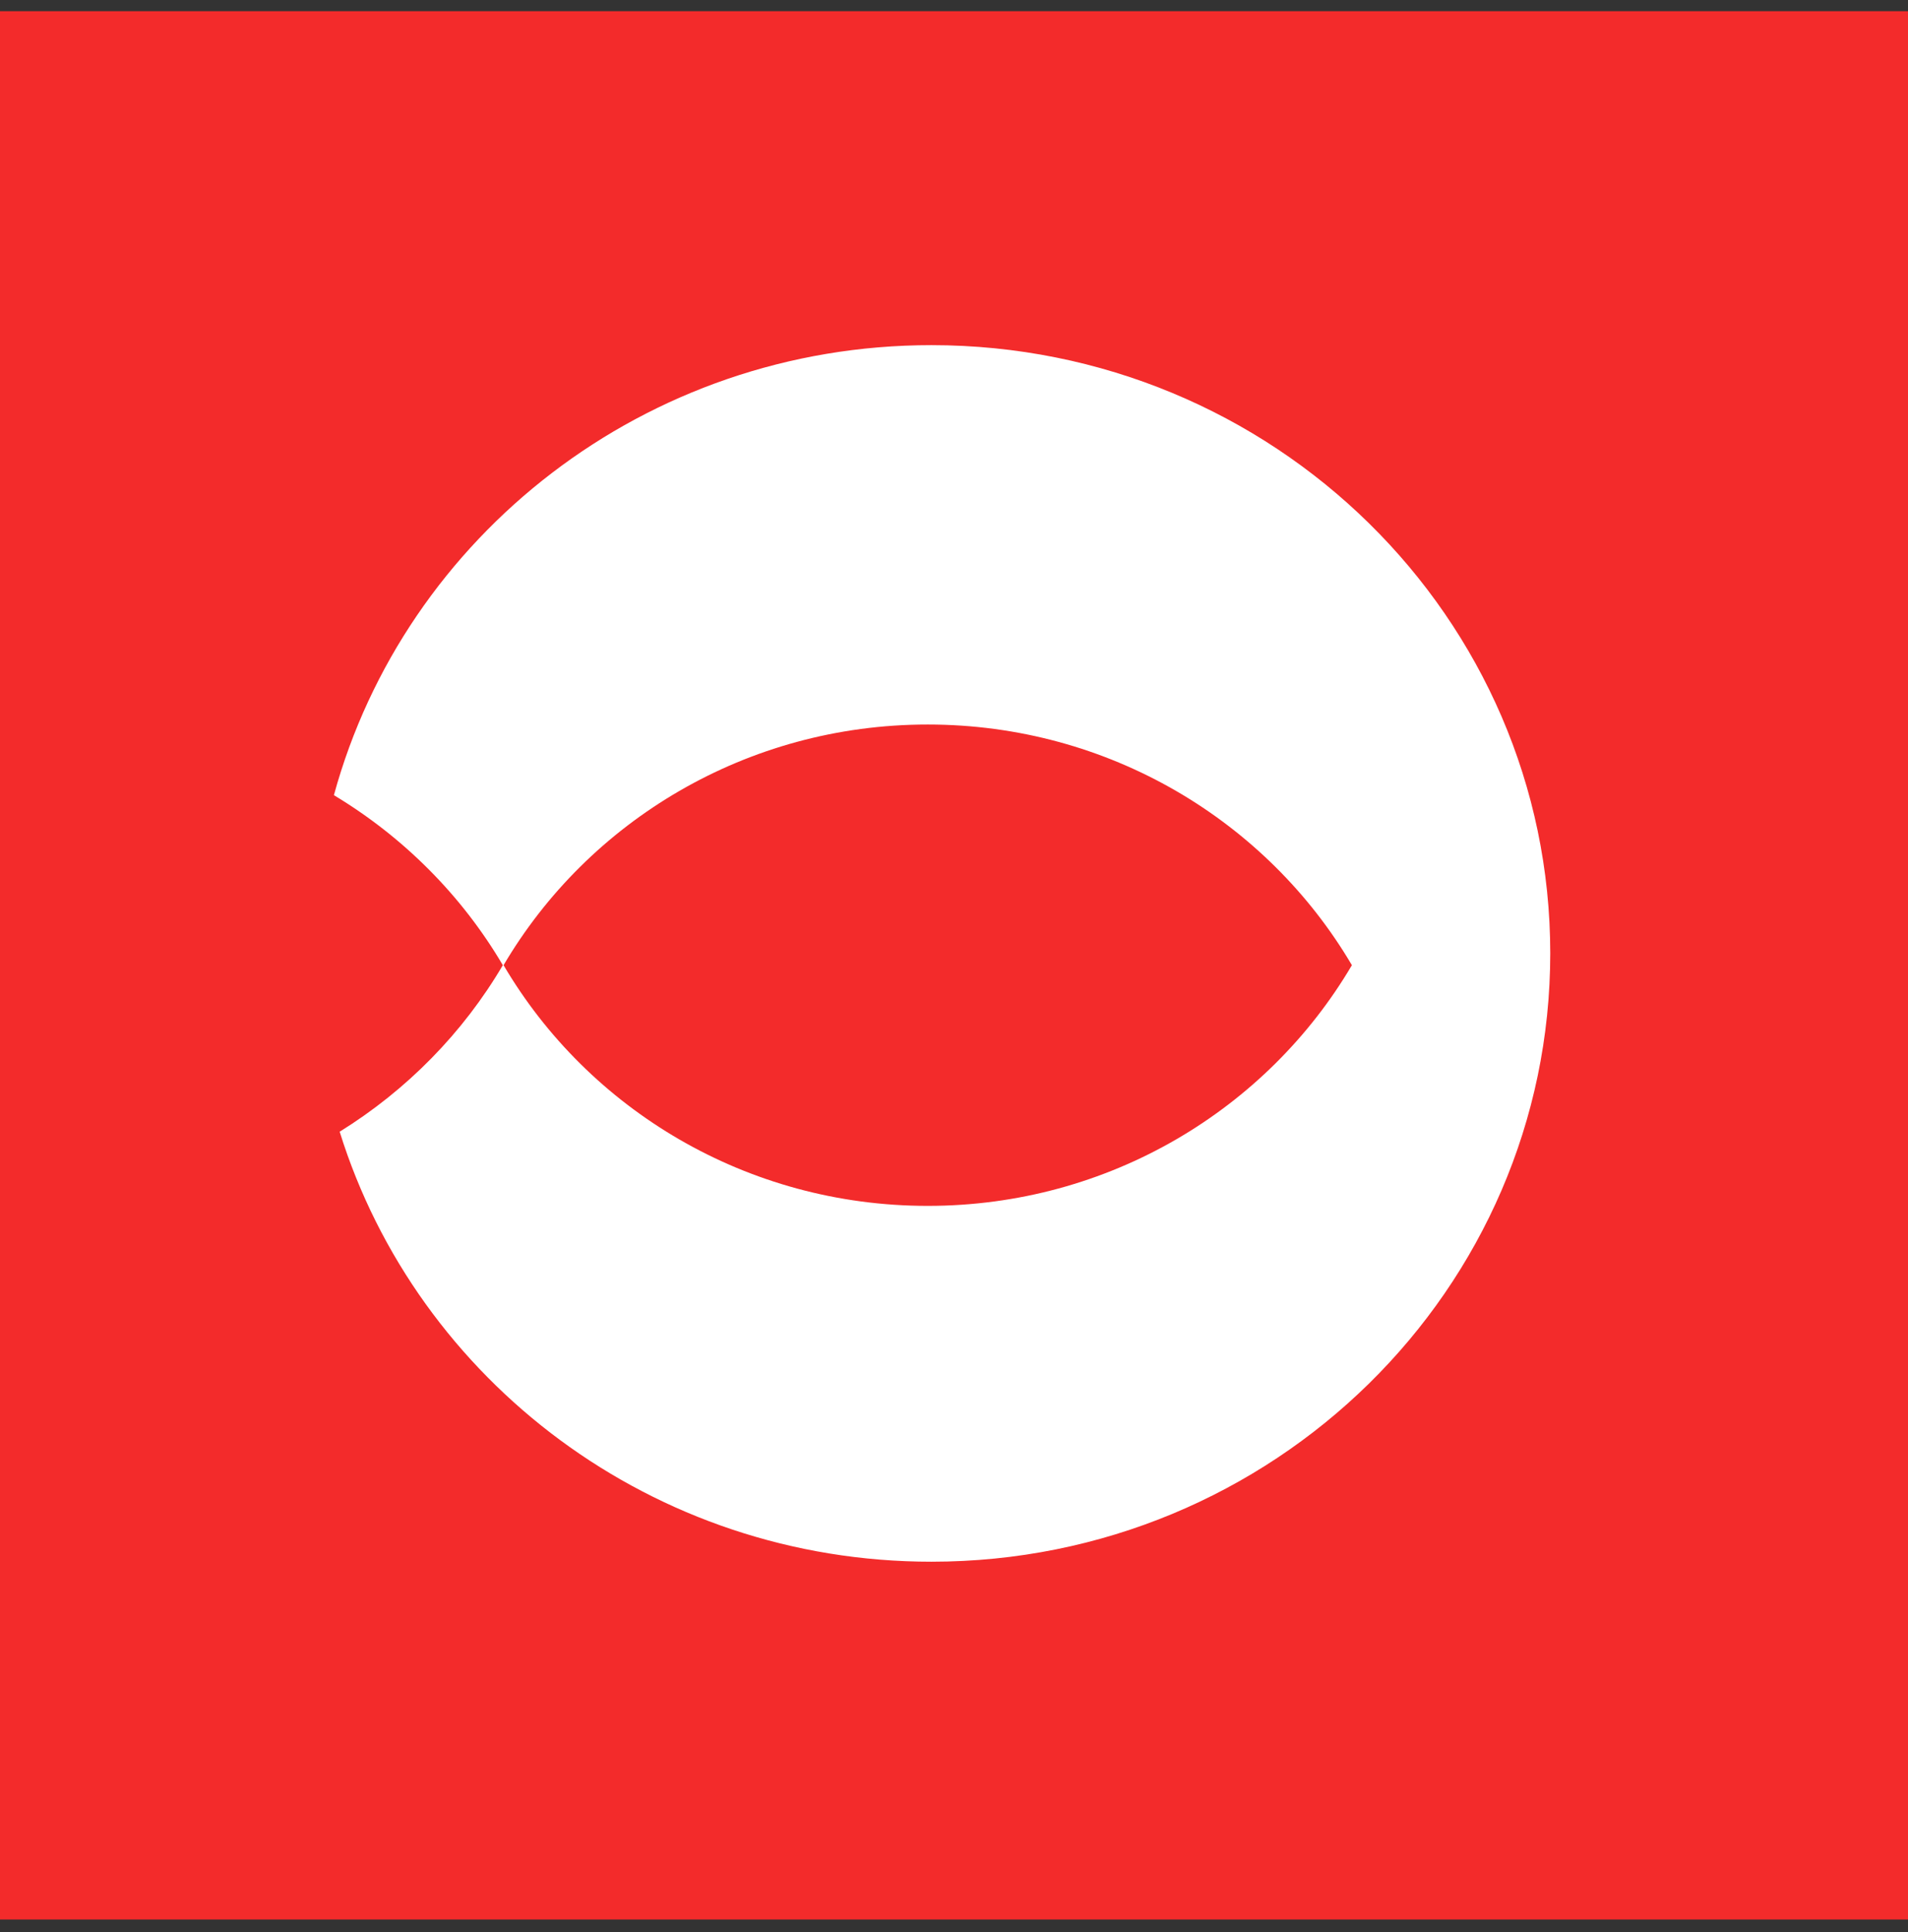
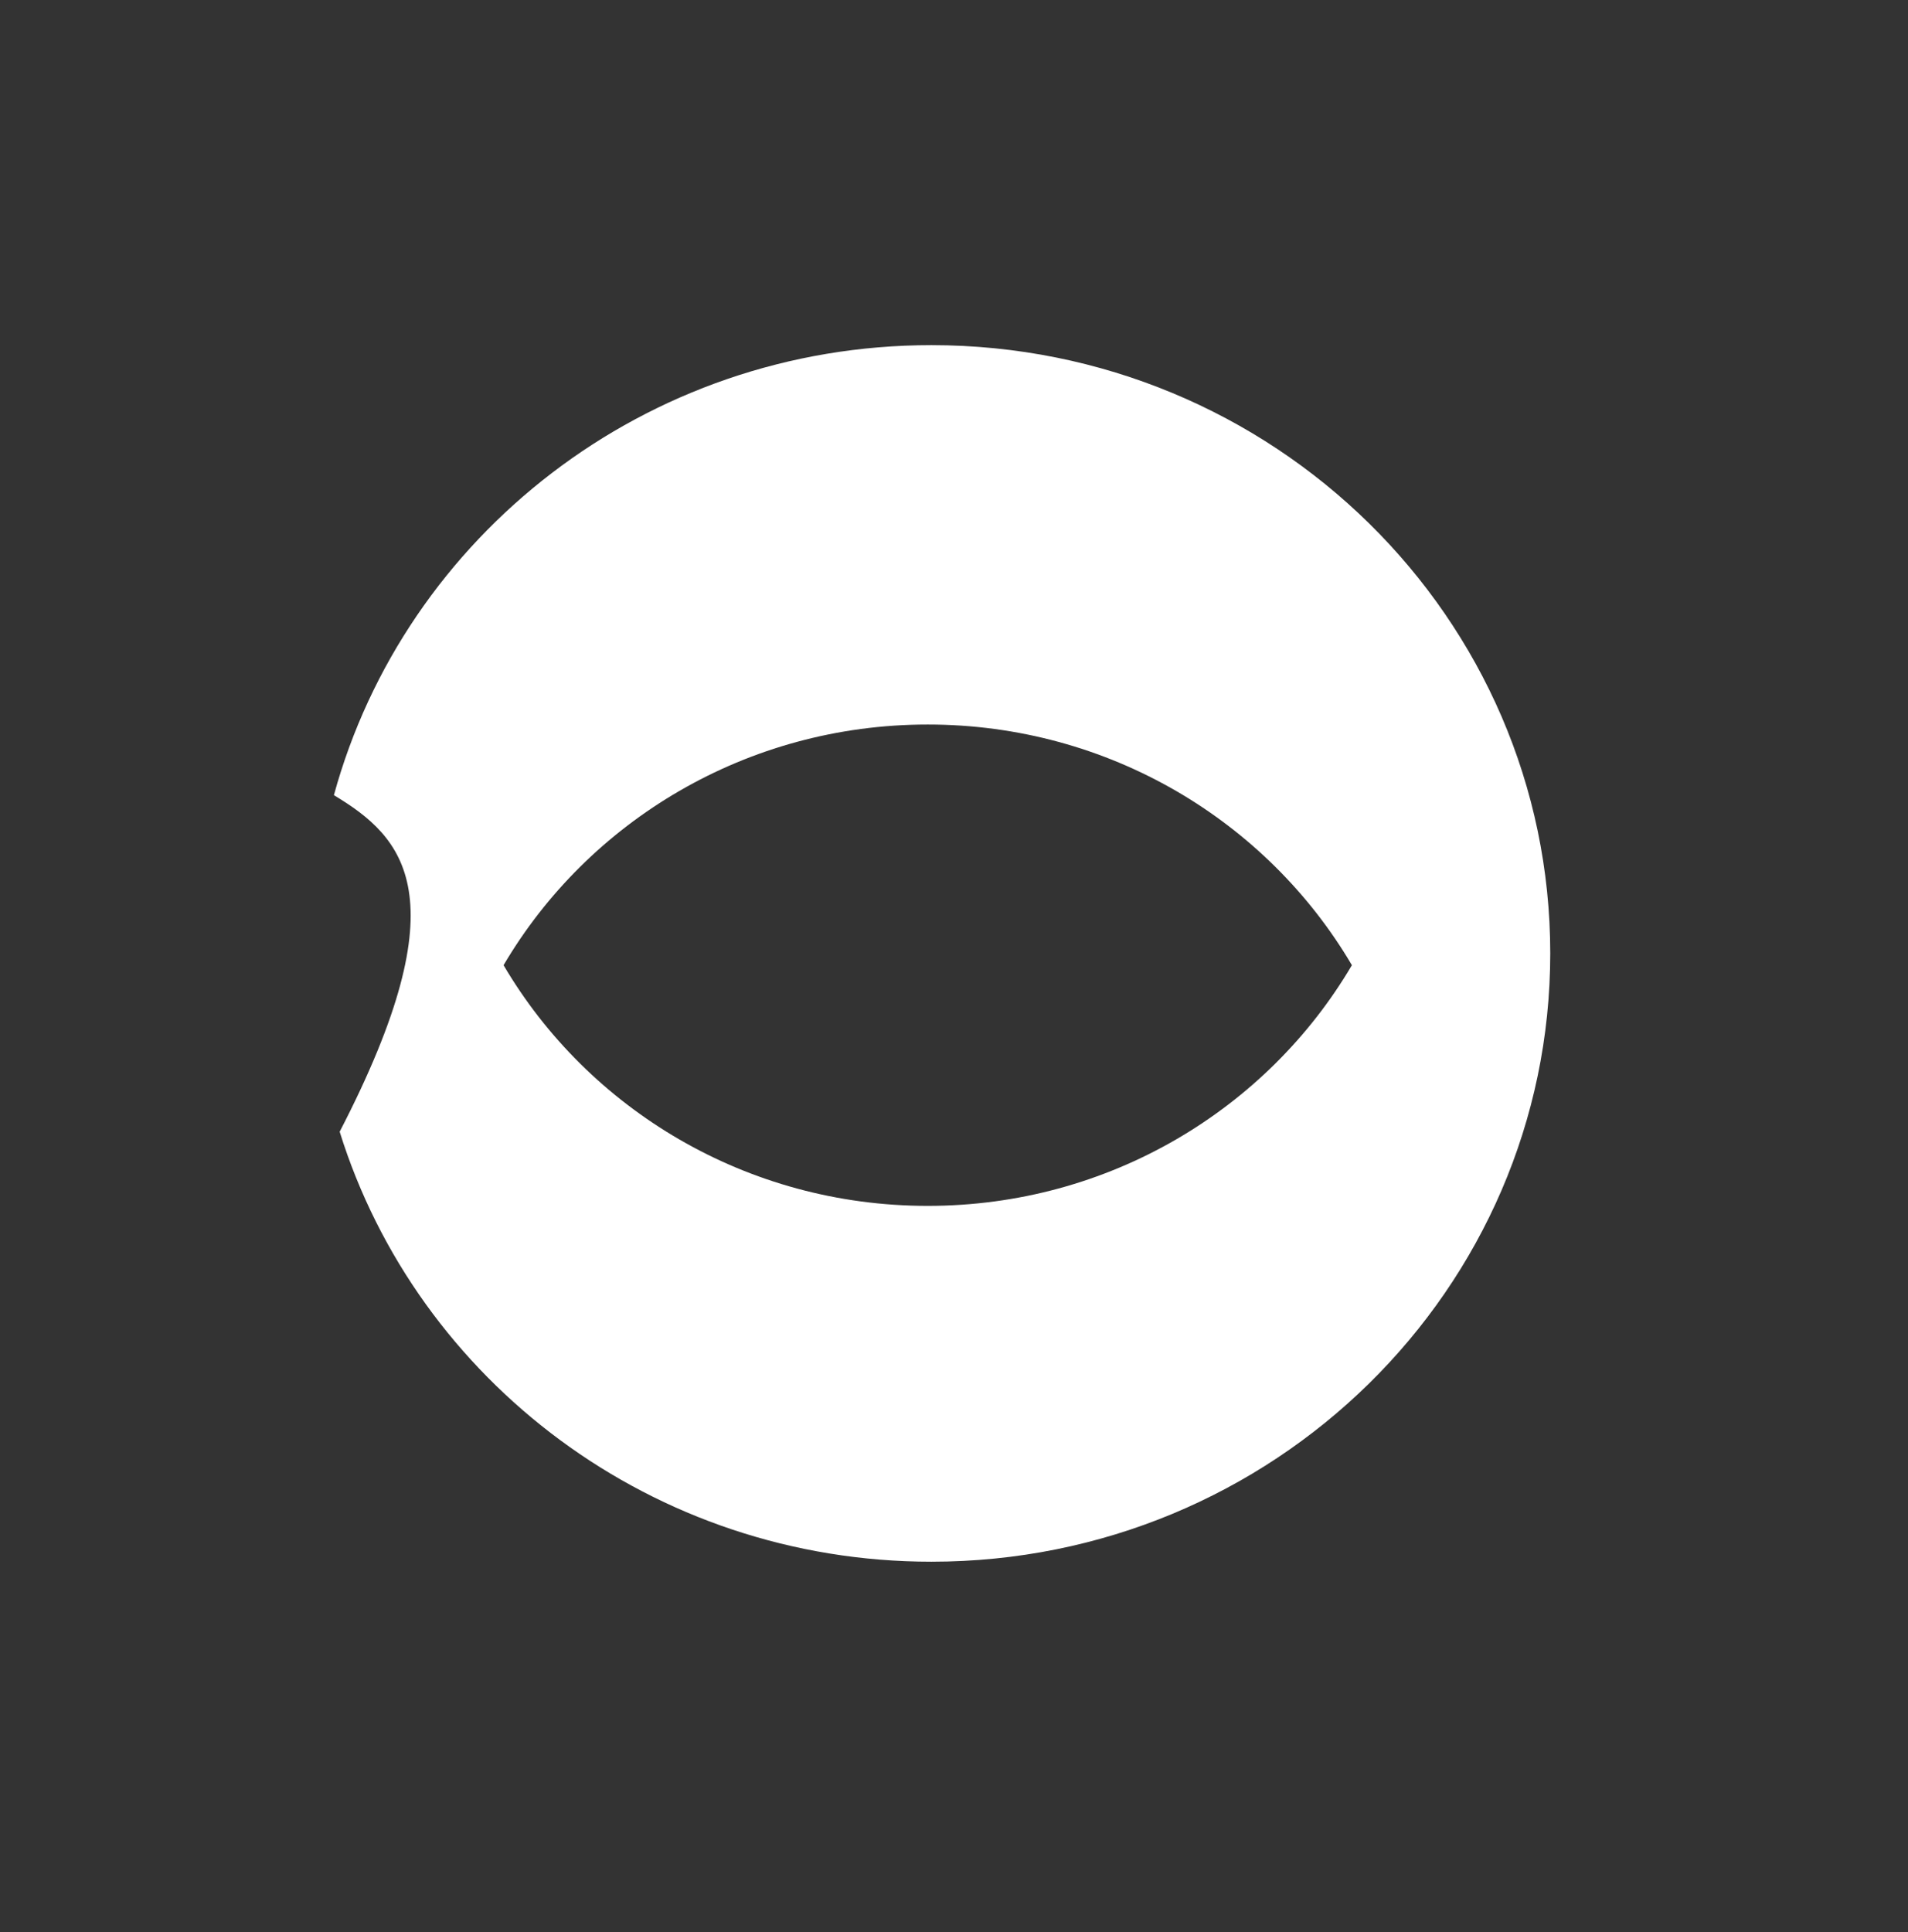
<svg xmlns="http://www.w3.org/2000/svg" width="80" height="81" viewBox="0 0 80 81" fill="none">
  <rect x="0" y="0" width="80" height="81" fill="#333333" stroke="none" />
-   <rect width="80" height="80" transform="translate(0 0.469)" fill="#F32B2B" />
-   <path fill-rule="evenodd" clip-rule="evenodd" d="M39.053 65.469C27.369 65.469 17.491 57.879 14.242 47.443C17.058 45.696 19.413 43.3 21.083 40.462C19.366 37.544 16.921 35.091 14 33.335C16.971 22.468 27.059 14.469 39.053 14.469C53.383 14.469 65 25.886 65 39.968C64.998 54.053 53.383 65.469 39.053 65.469ZM38.898 30.373C31.299 30.373 24.665 34.431 21.114 40.462C24.663 46.494 31.299 50.552 38.898 50.552C46.498 50.552 53.132 46.494 56.683 40.462C53.134 34.431 46.498 30.373 38.898 30.373Z" fill="white" />
+   <path fill-rule="evenodd" clip-rule="evenodd" d="M39.053 65.469C27.369 65.469 17.491 57.879 14.242 47.443C19.366 37.544 16.921 35.091 14 33.335C16.971 22.468 27.059 14.469 39.053 14.469C53.383 14.469 65 25.886 65 39.968C64.998 54.053 53.383 65.469 39.053 65.469ZM38.898 30.373C31.299 30.373 24.665 34.431 21.114 40.462C24.663 46.494 31.299 50.552 38.898 50.552C46.498 50.552 53.132 46.494 56.683 40.462C53.134 34.431 46.498 30.373 38.898 30.373Z" fill="white" />
</svg>